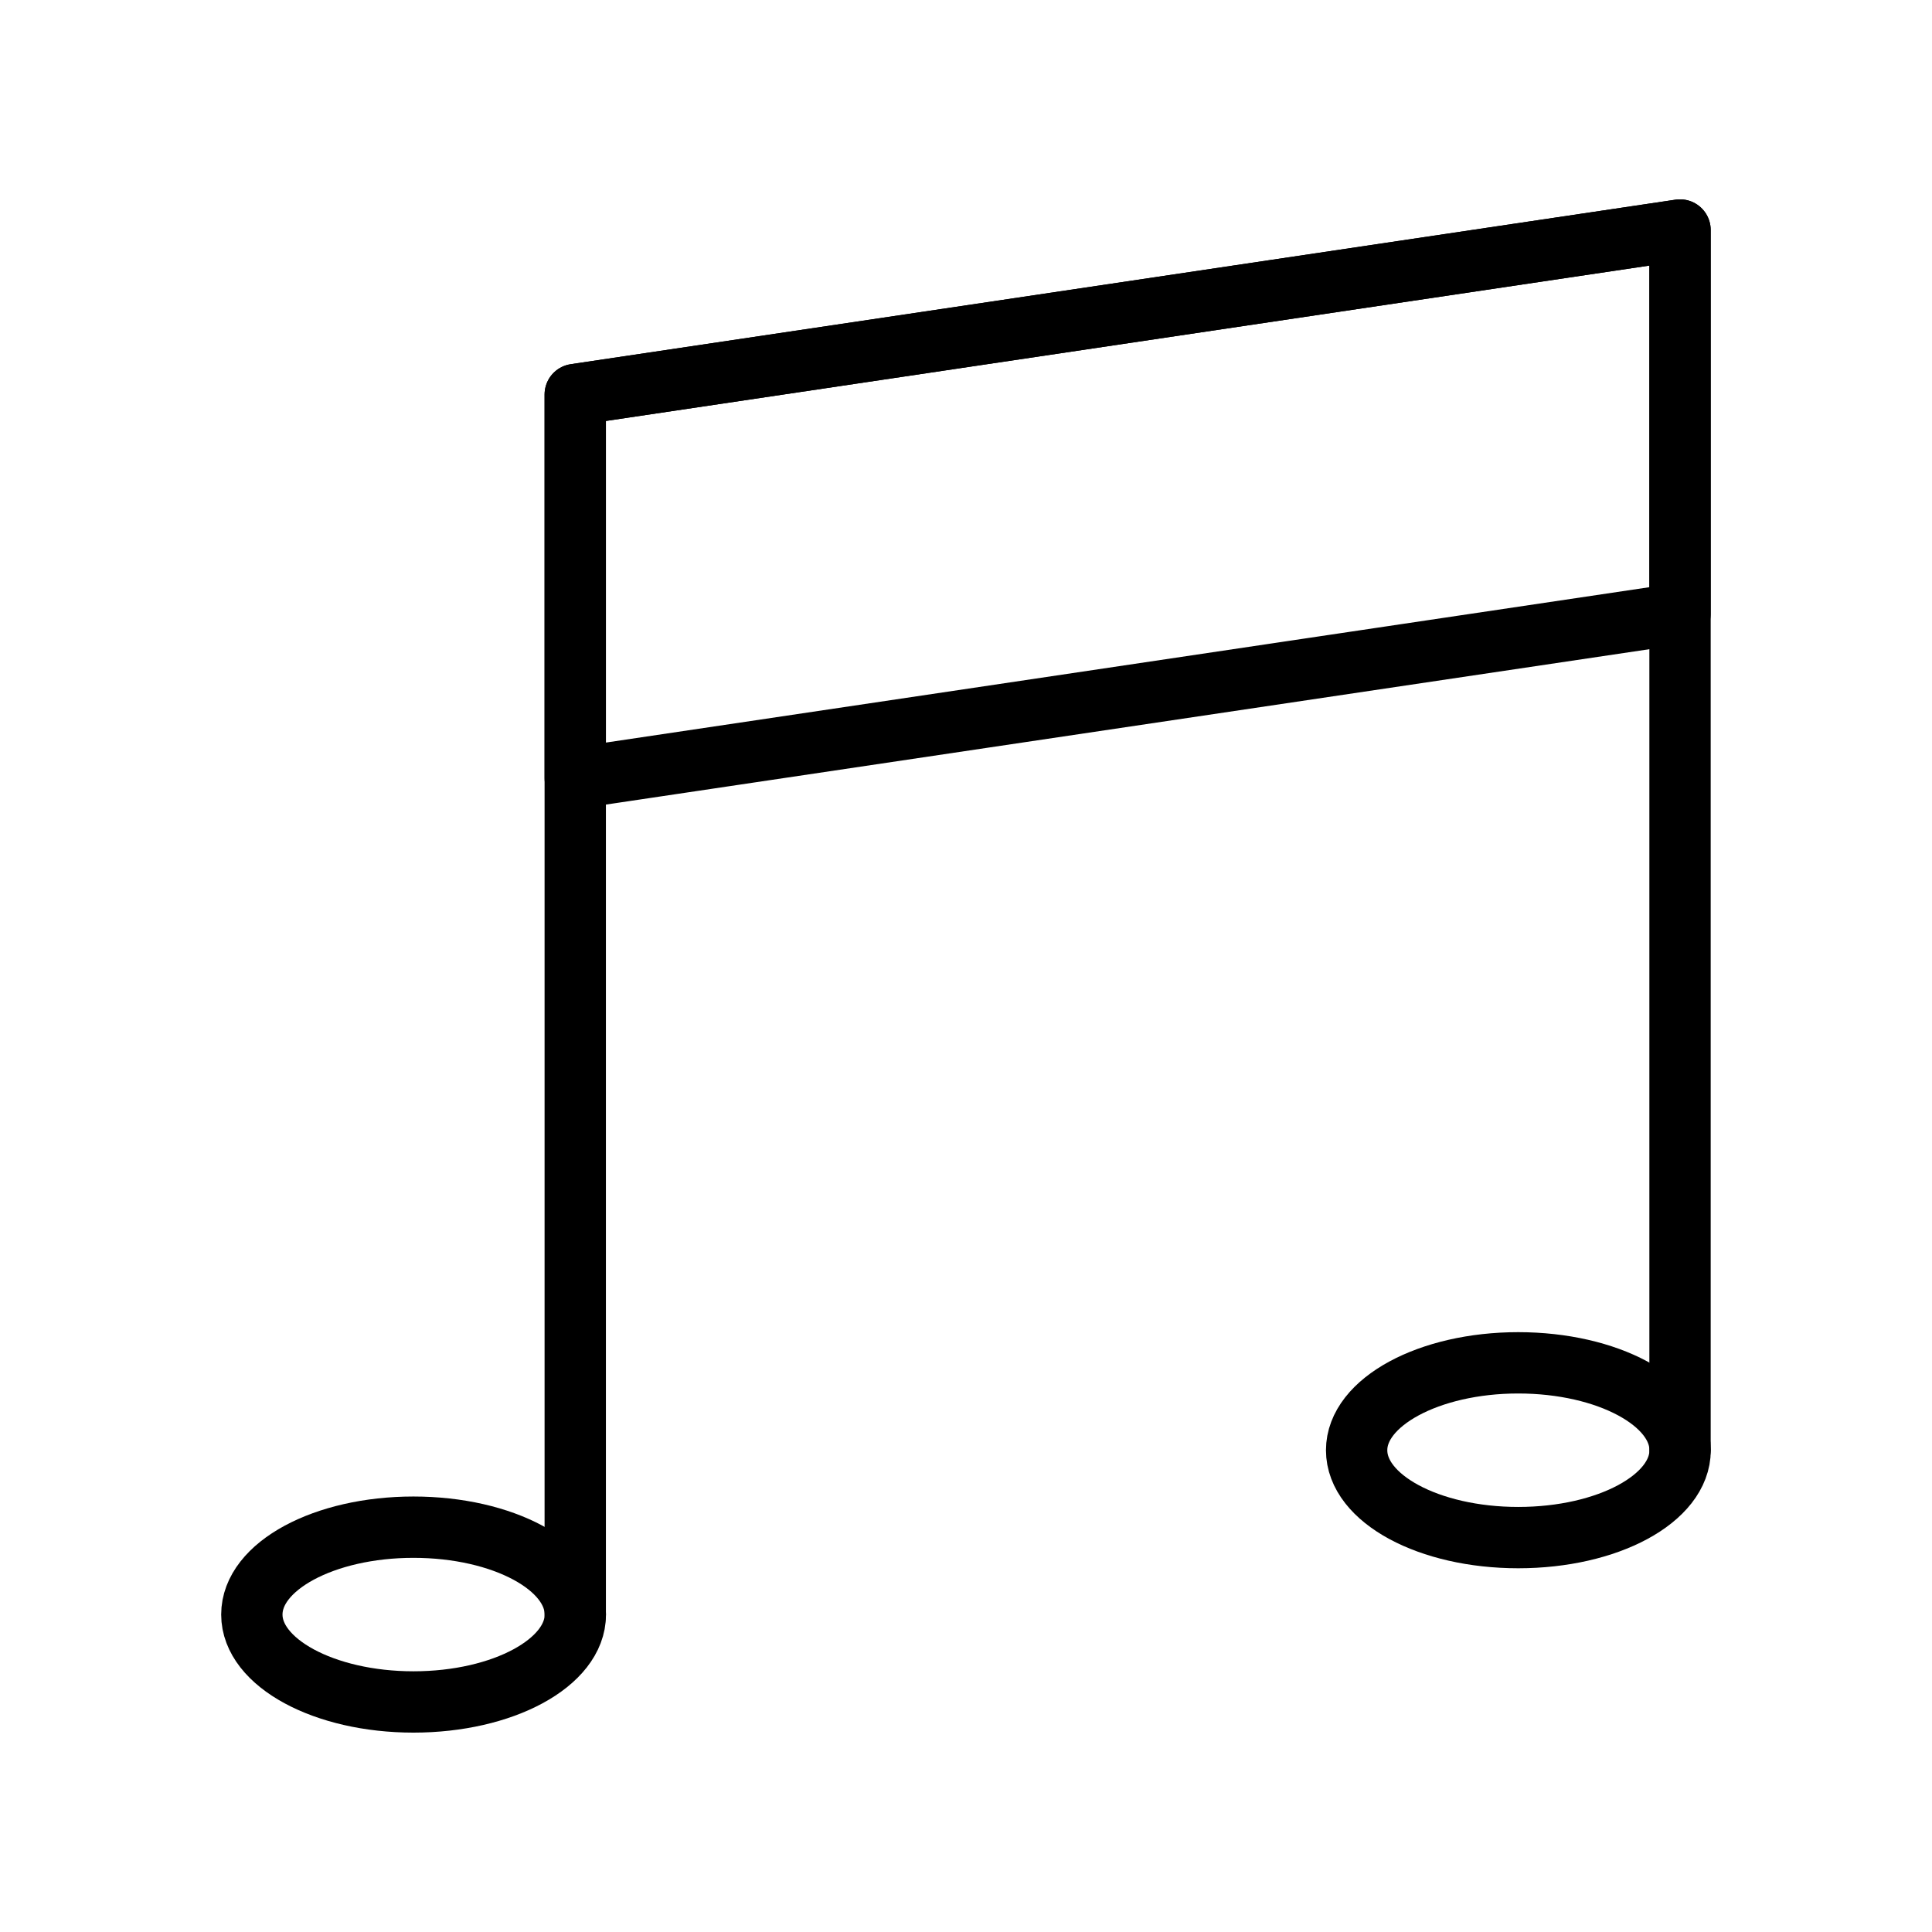
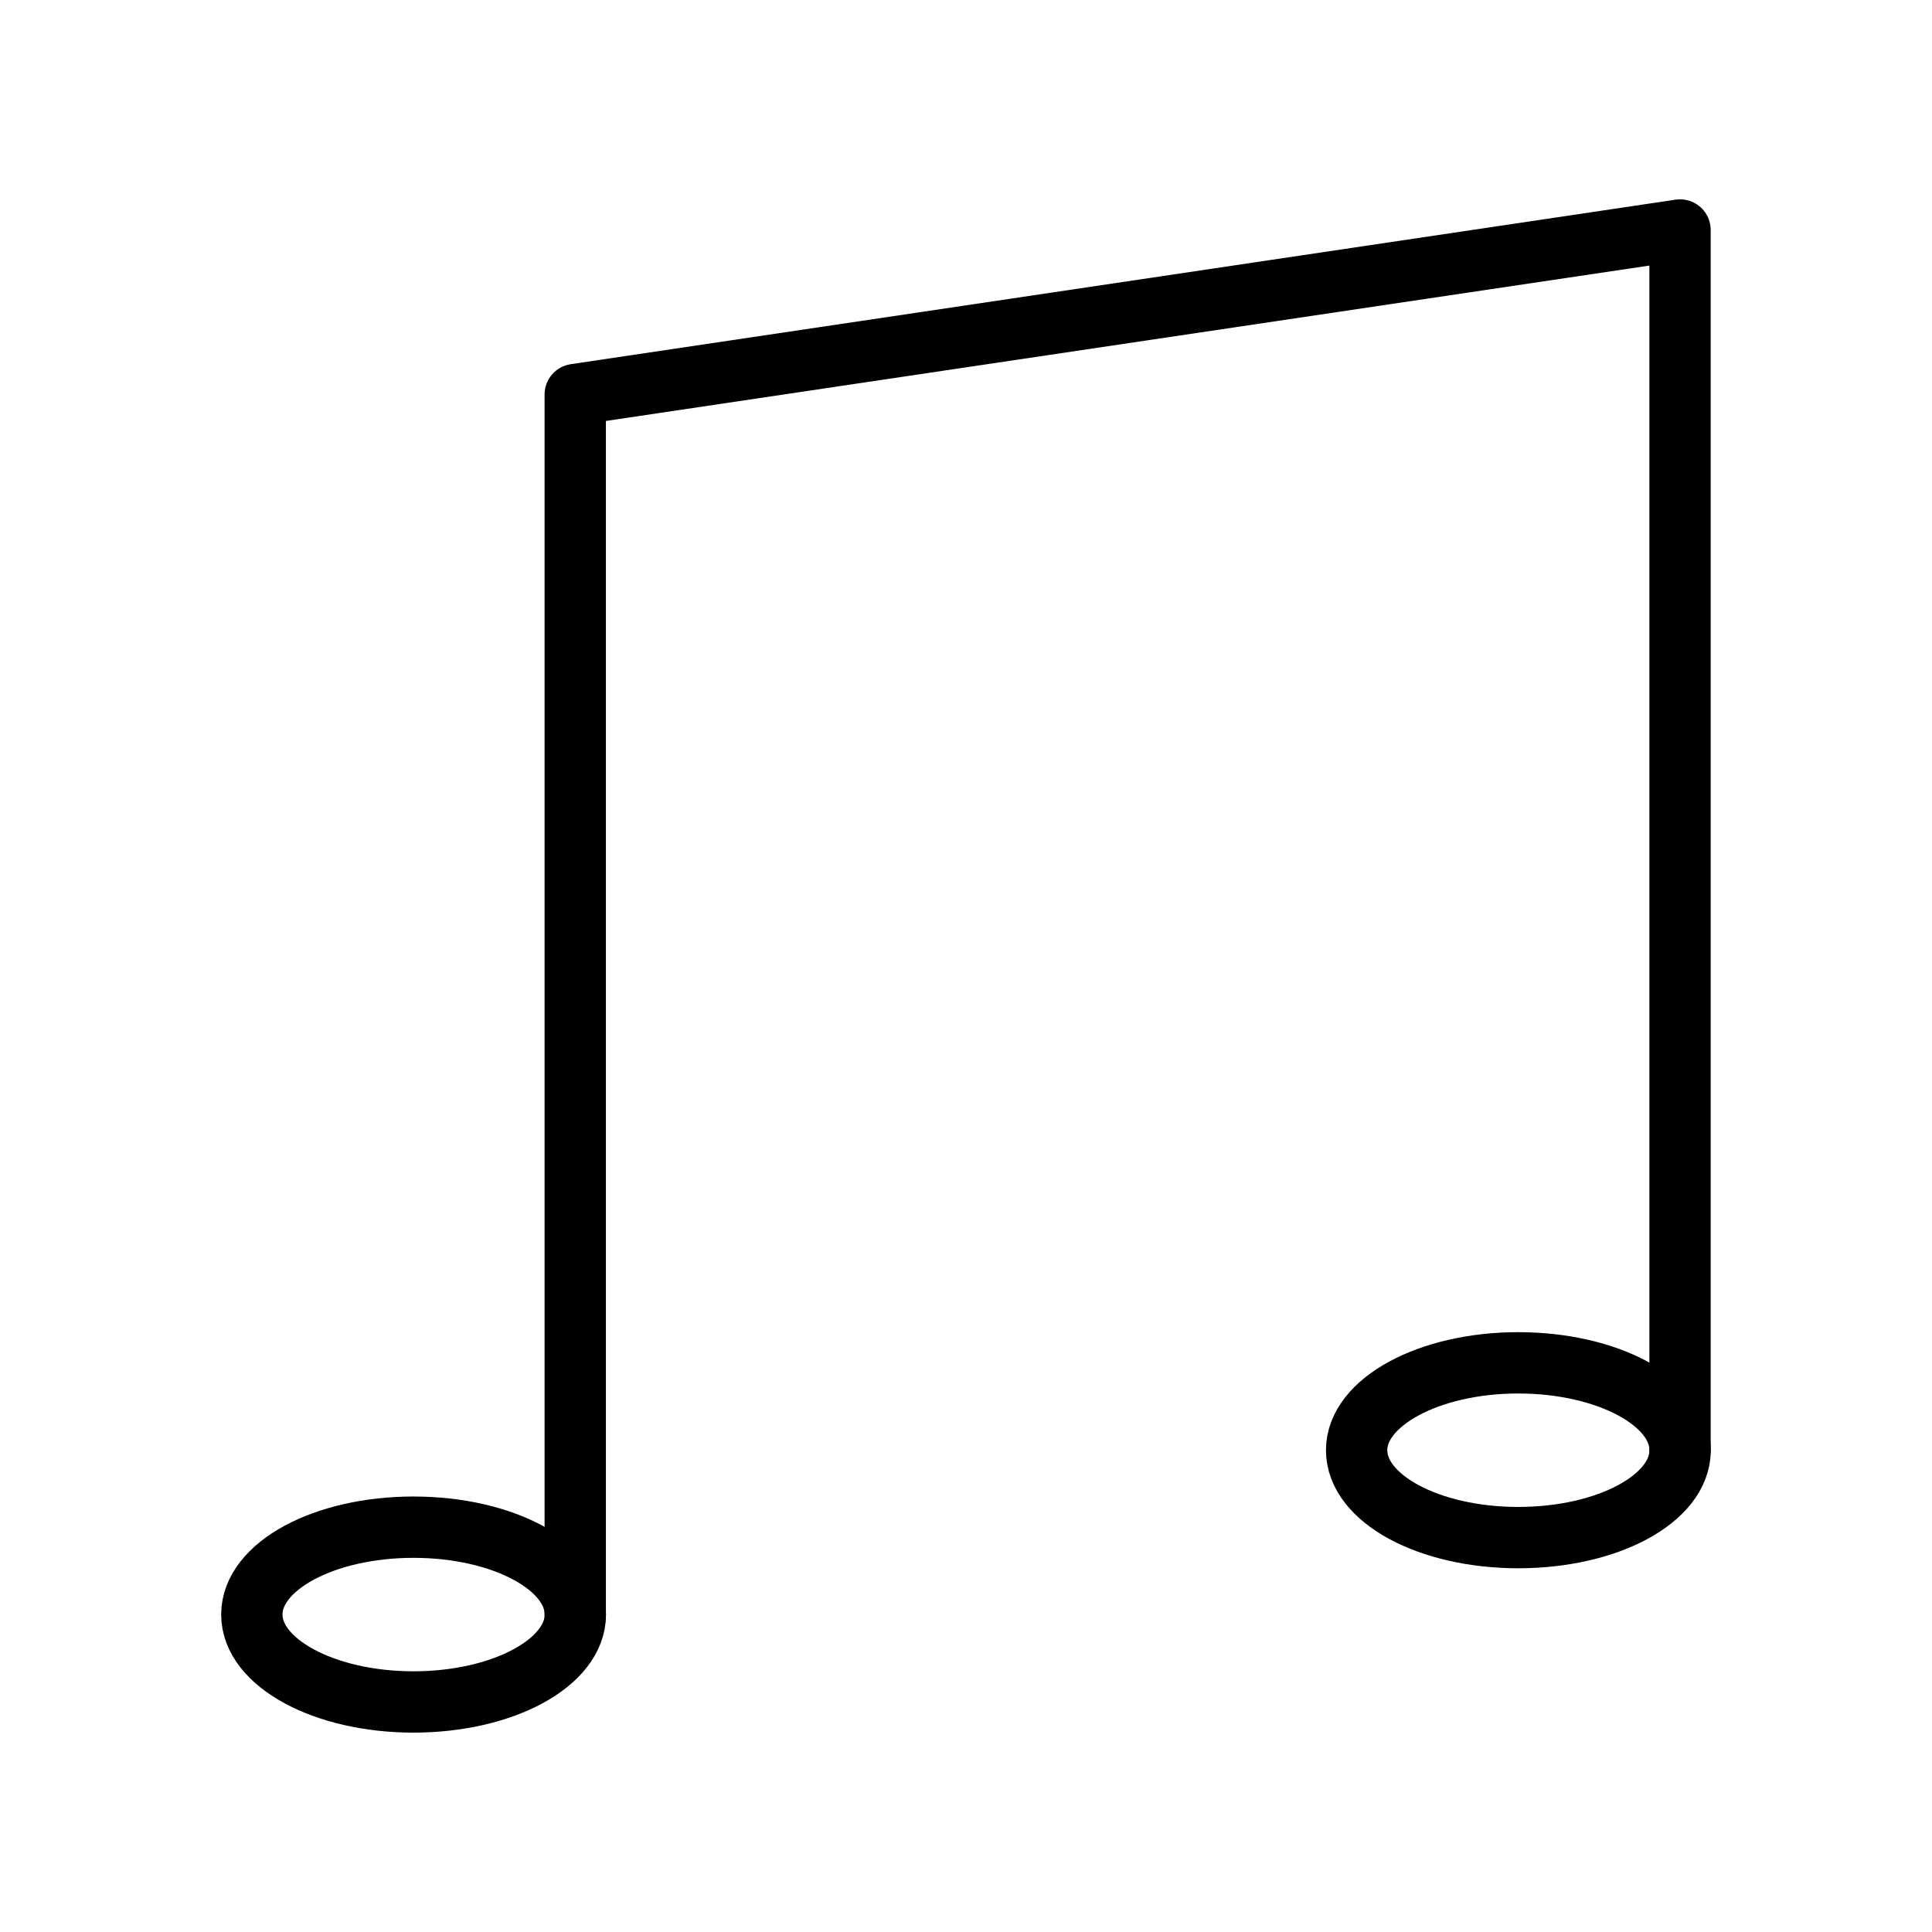
<svg xmlns="http://www.w3.org/2000/svg" width="800px" height="800px" version="1.1" viewBox="144 144 512 512">
  <g fill="none" stroke="#000000" stroke-linecap="round" stroke-linejoin="round" stroke-miterlimit="10" stroke-width="2">
    <path transform="matrix(8.126 0 0 8.126 148.09 148.09)" d="m18.257 52.148v-39.785l36.03-5.365v39.785" />
-     <path transform="matrix(8.126 0 0 8.126 148.09 148.09)" d="m54.287 6.998v12.511l-36.03 5.365v-12.511z" />
    <path transform="matrix(8.126 0 0 8.126 148.09 148.09)" d="m18.26 52.152c0 1.57-2.36 2.85-5.28 2.85-2.91 0-5.27-1.28-5.27-2.85 0-1.58 2.36-2.85 5.27-2.85 2.92 0 5.28 1.27 5.28 2.85z" />
    <path transform="matrix(8.126 0 0 8.126 148.09 148.09)" d="m54.29 46.782v0.01c0 1.58-2.36 2.85-5.28 2.85-2.91 0-5.27-1.27-5.27-2.85 0-1.57 2.36-2.85 5.27-2.85s5.271 1.27 5.28 2.84z" />
  </g>
</svg>